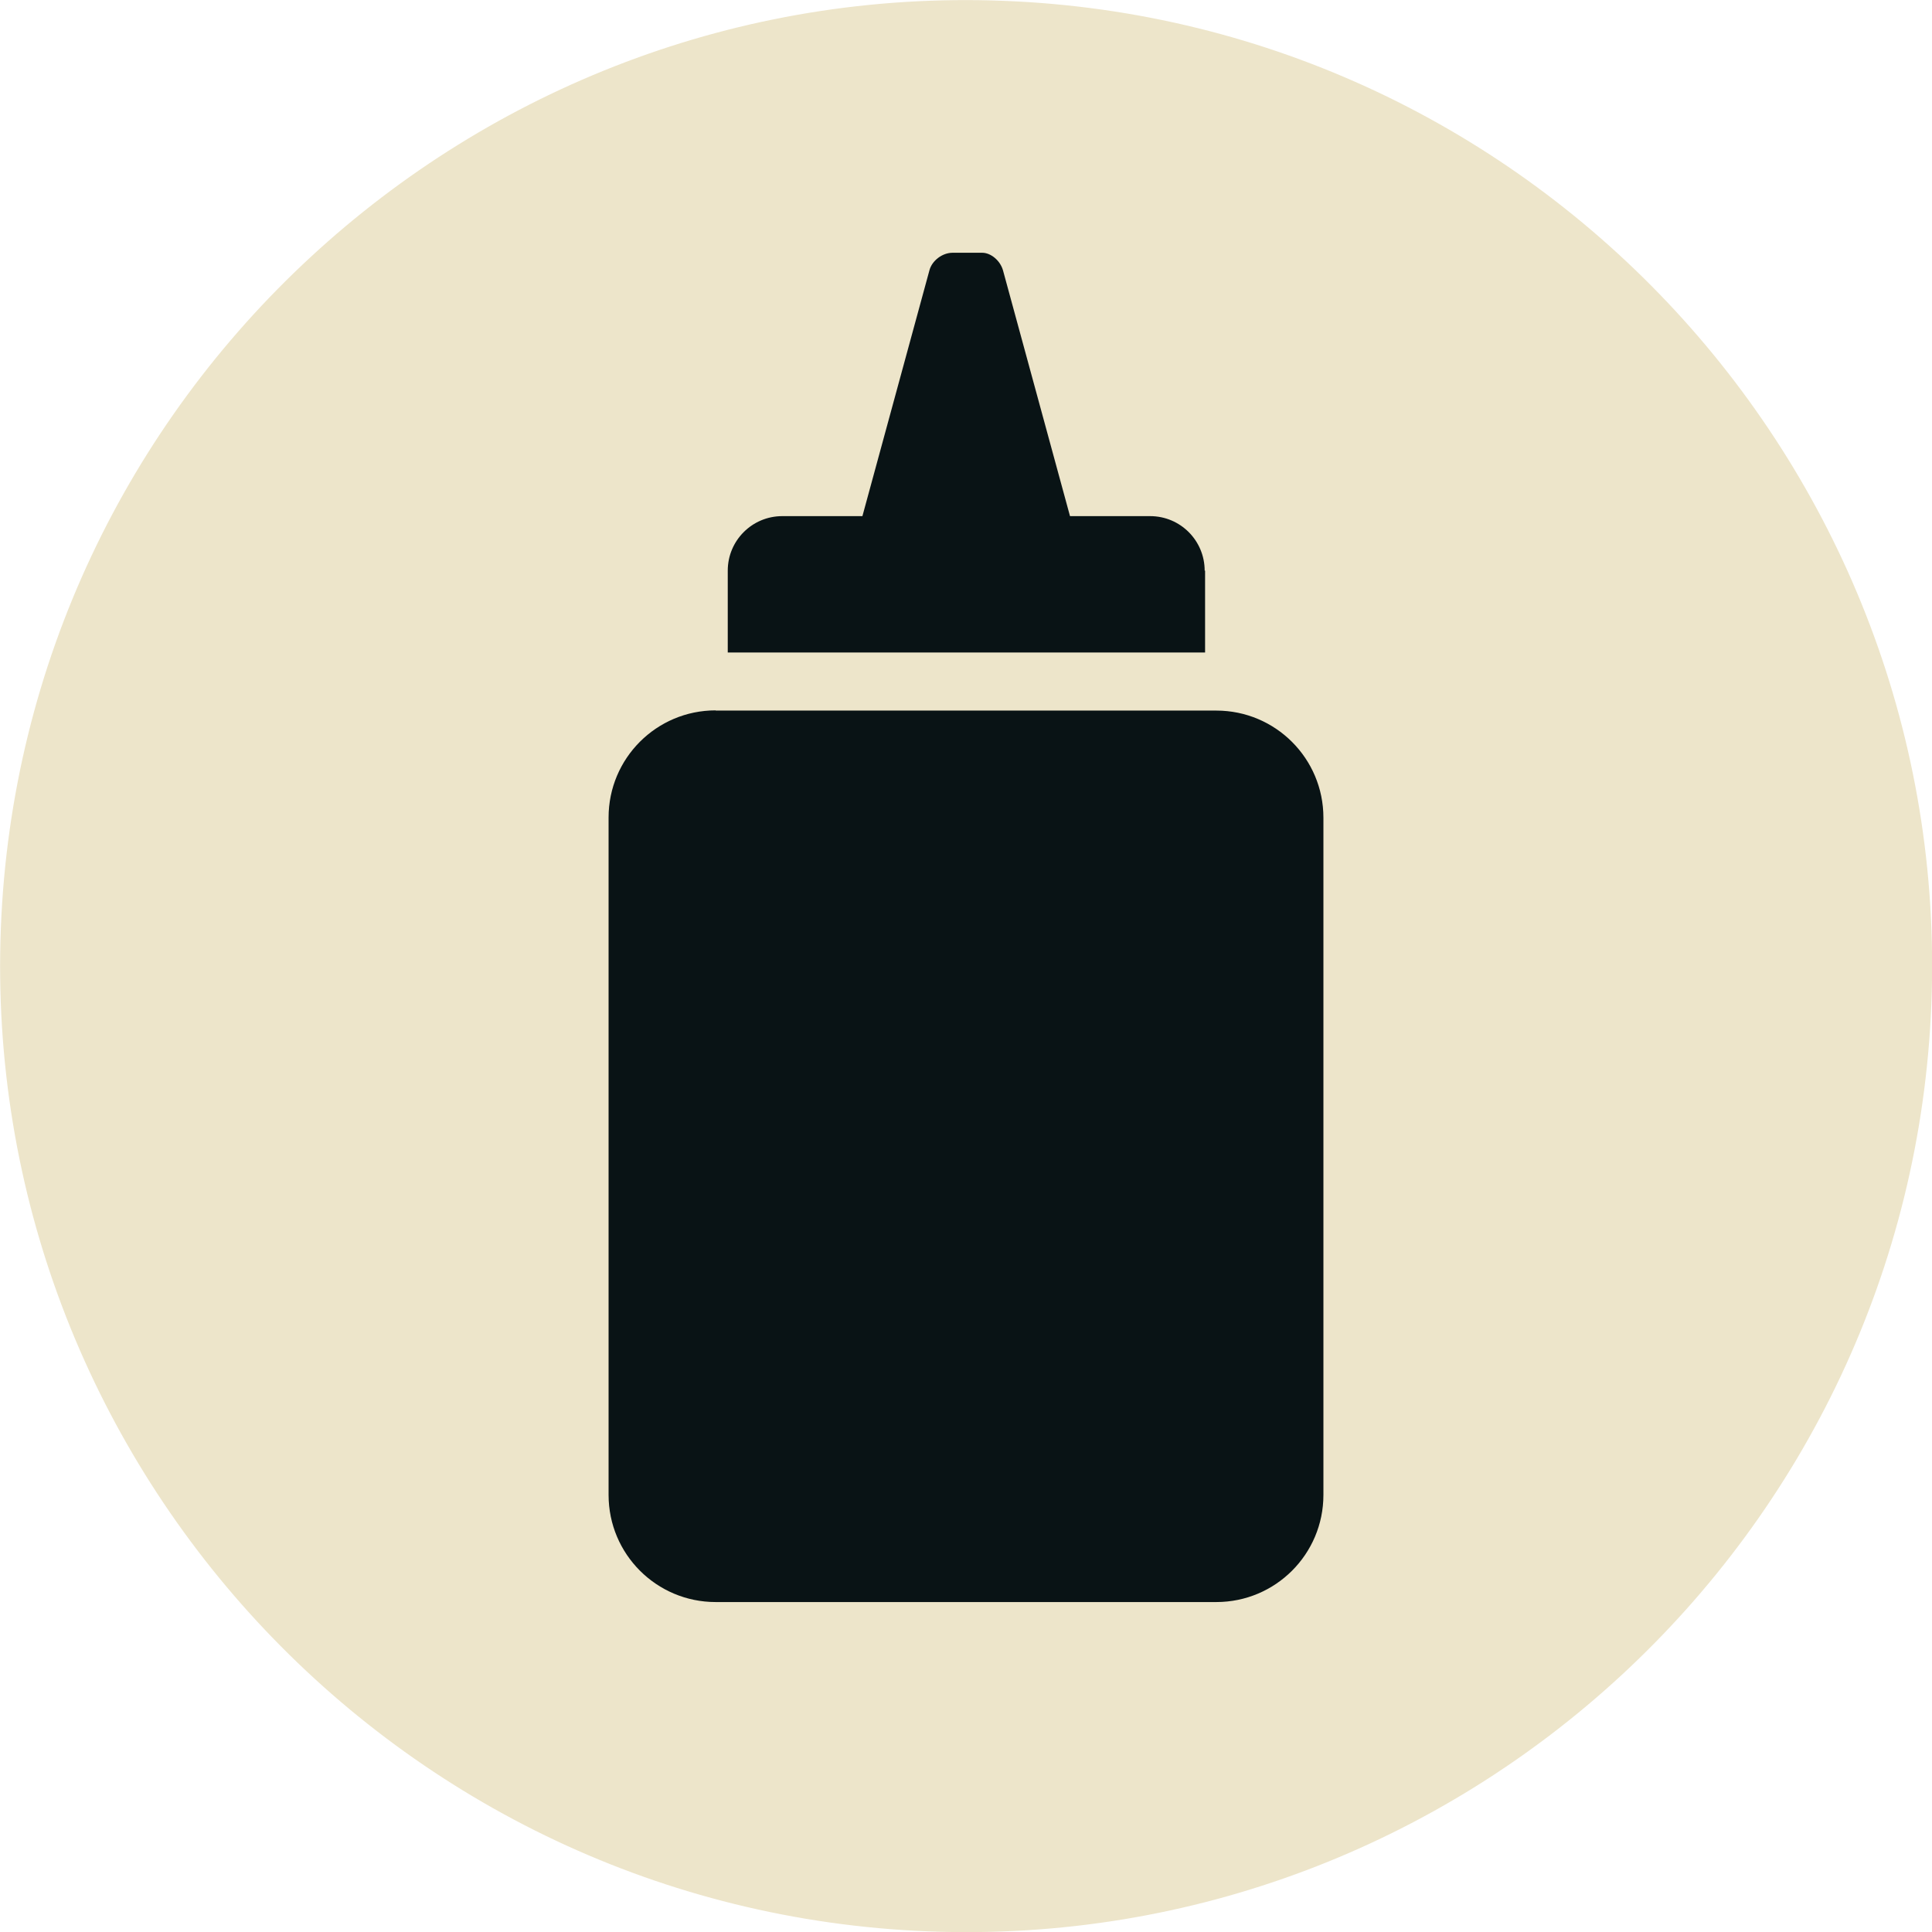
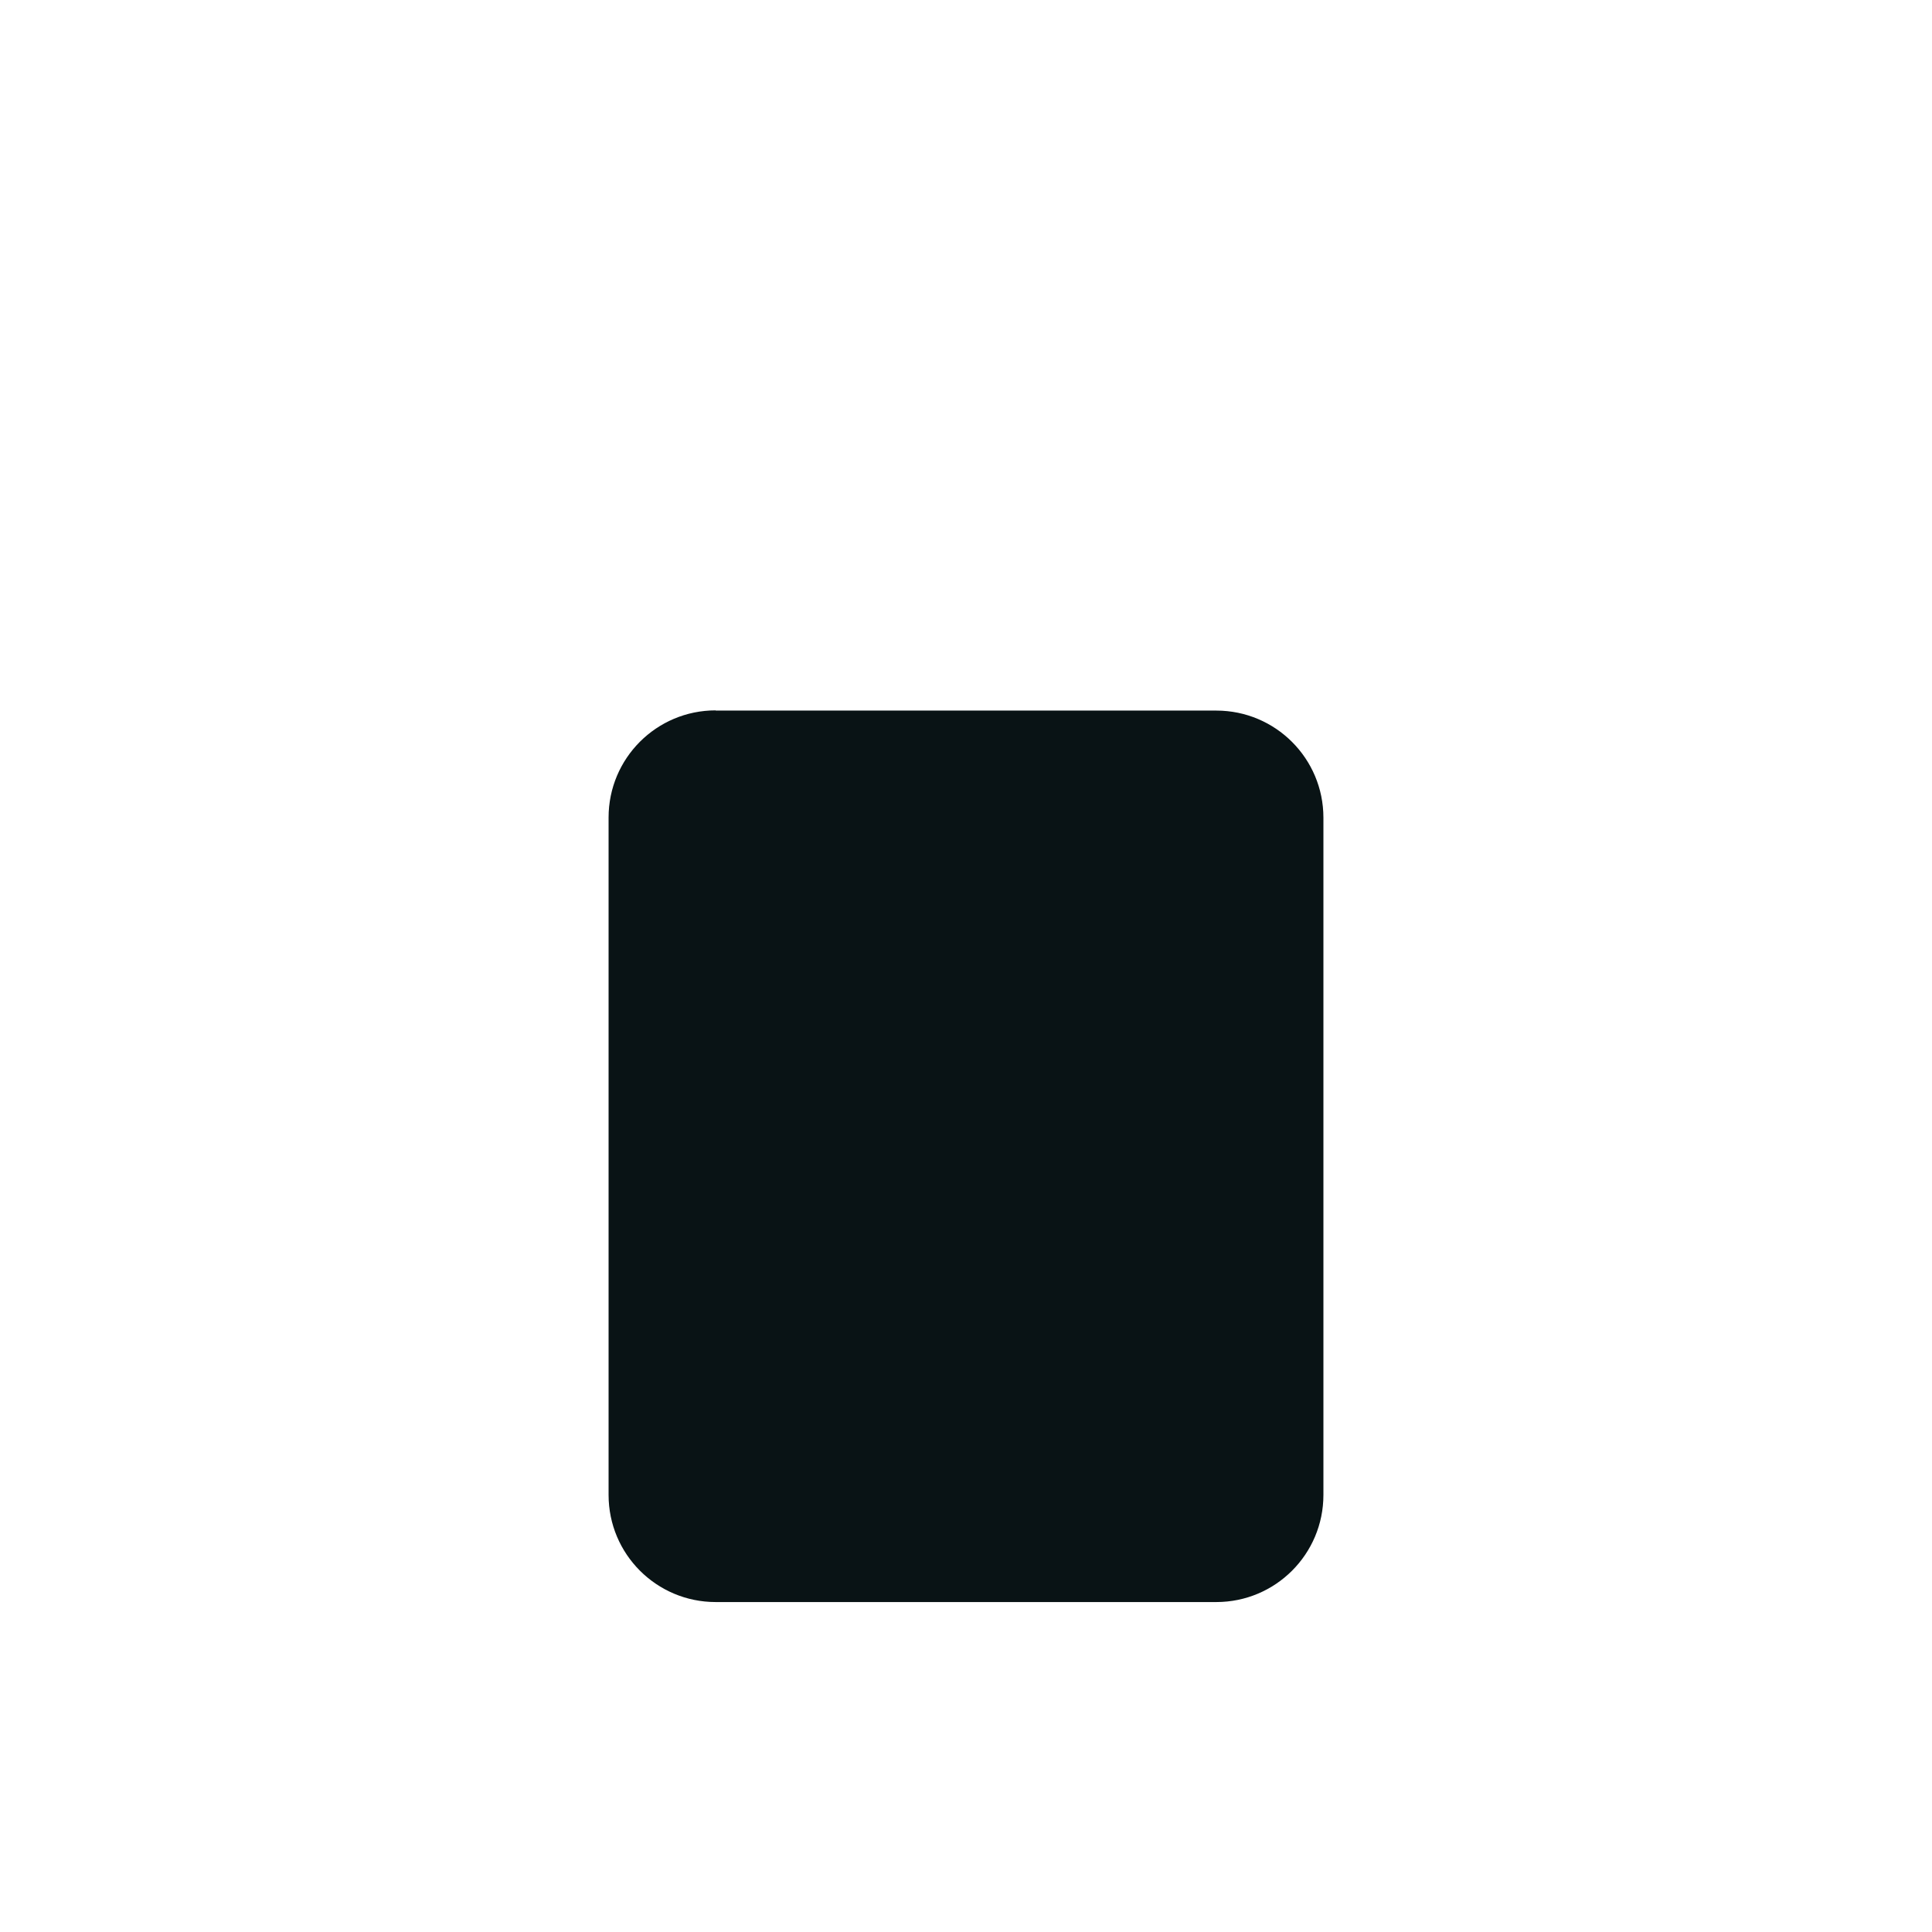
<svg xmlns="http://www.w3.org/2000/svg" id="Livello_2" viewBox="0 0 91.11 91.11">
  <defs>
    <style>.cls-1{fill:#ede5ca;}.cls-2{fill:#091315;}</style>
  </defs>
  <g id="icons">
    <g>
-       <path class="cls-1" d="M47.35,.04C22.25-.95,1.02,18.67,.04,43.77s18.63,46.32,43.73,47.31c25.1,.99,46.32-18.63,47.31-43.73C92.07,22.25,72.45,1.02,47.35,.04Z" />
      <g>
        <path class="cls-2" d="M33.75,33.51h23.61c2.79,0,5.05,2.26,5.05,5.05v31.94c0,2.79-2.26,5.05-5.05,5.05h-23.61c-2.79,0-5.05-2.26-5.05-5.05v-31.95c0-2.79,2.26-5.05,5.05-5.05Z" />
-         <path class="cls-2" d="M56.81,26.91c0-1.42-1.15-2.57-2.57-2.57h-3.78l-3.16-11.59c-.13-.46-.57-.83-.98-.83h-1.4c-.48,0-.97,.37-1.09,.83l-3.16,11.59h-3.78c-1.42,0-2.57,1.15-2.57,2.57v3.86h22.51v-3.86Z" />
      </g>
    </g>
  </g>
</svg>